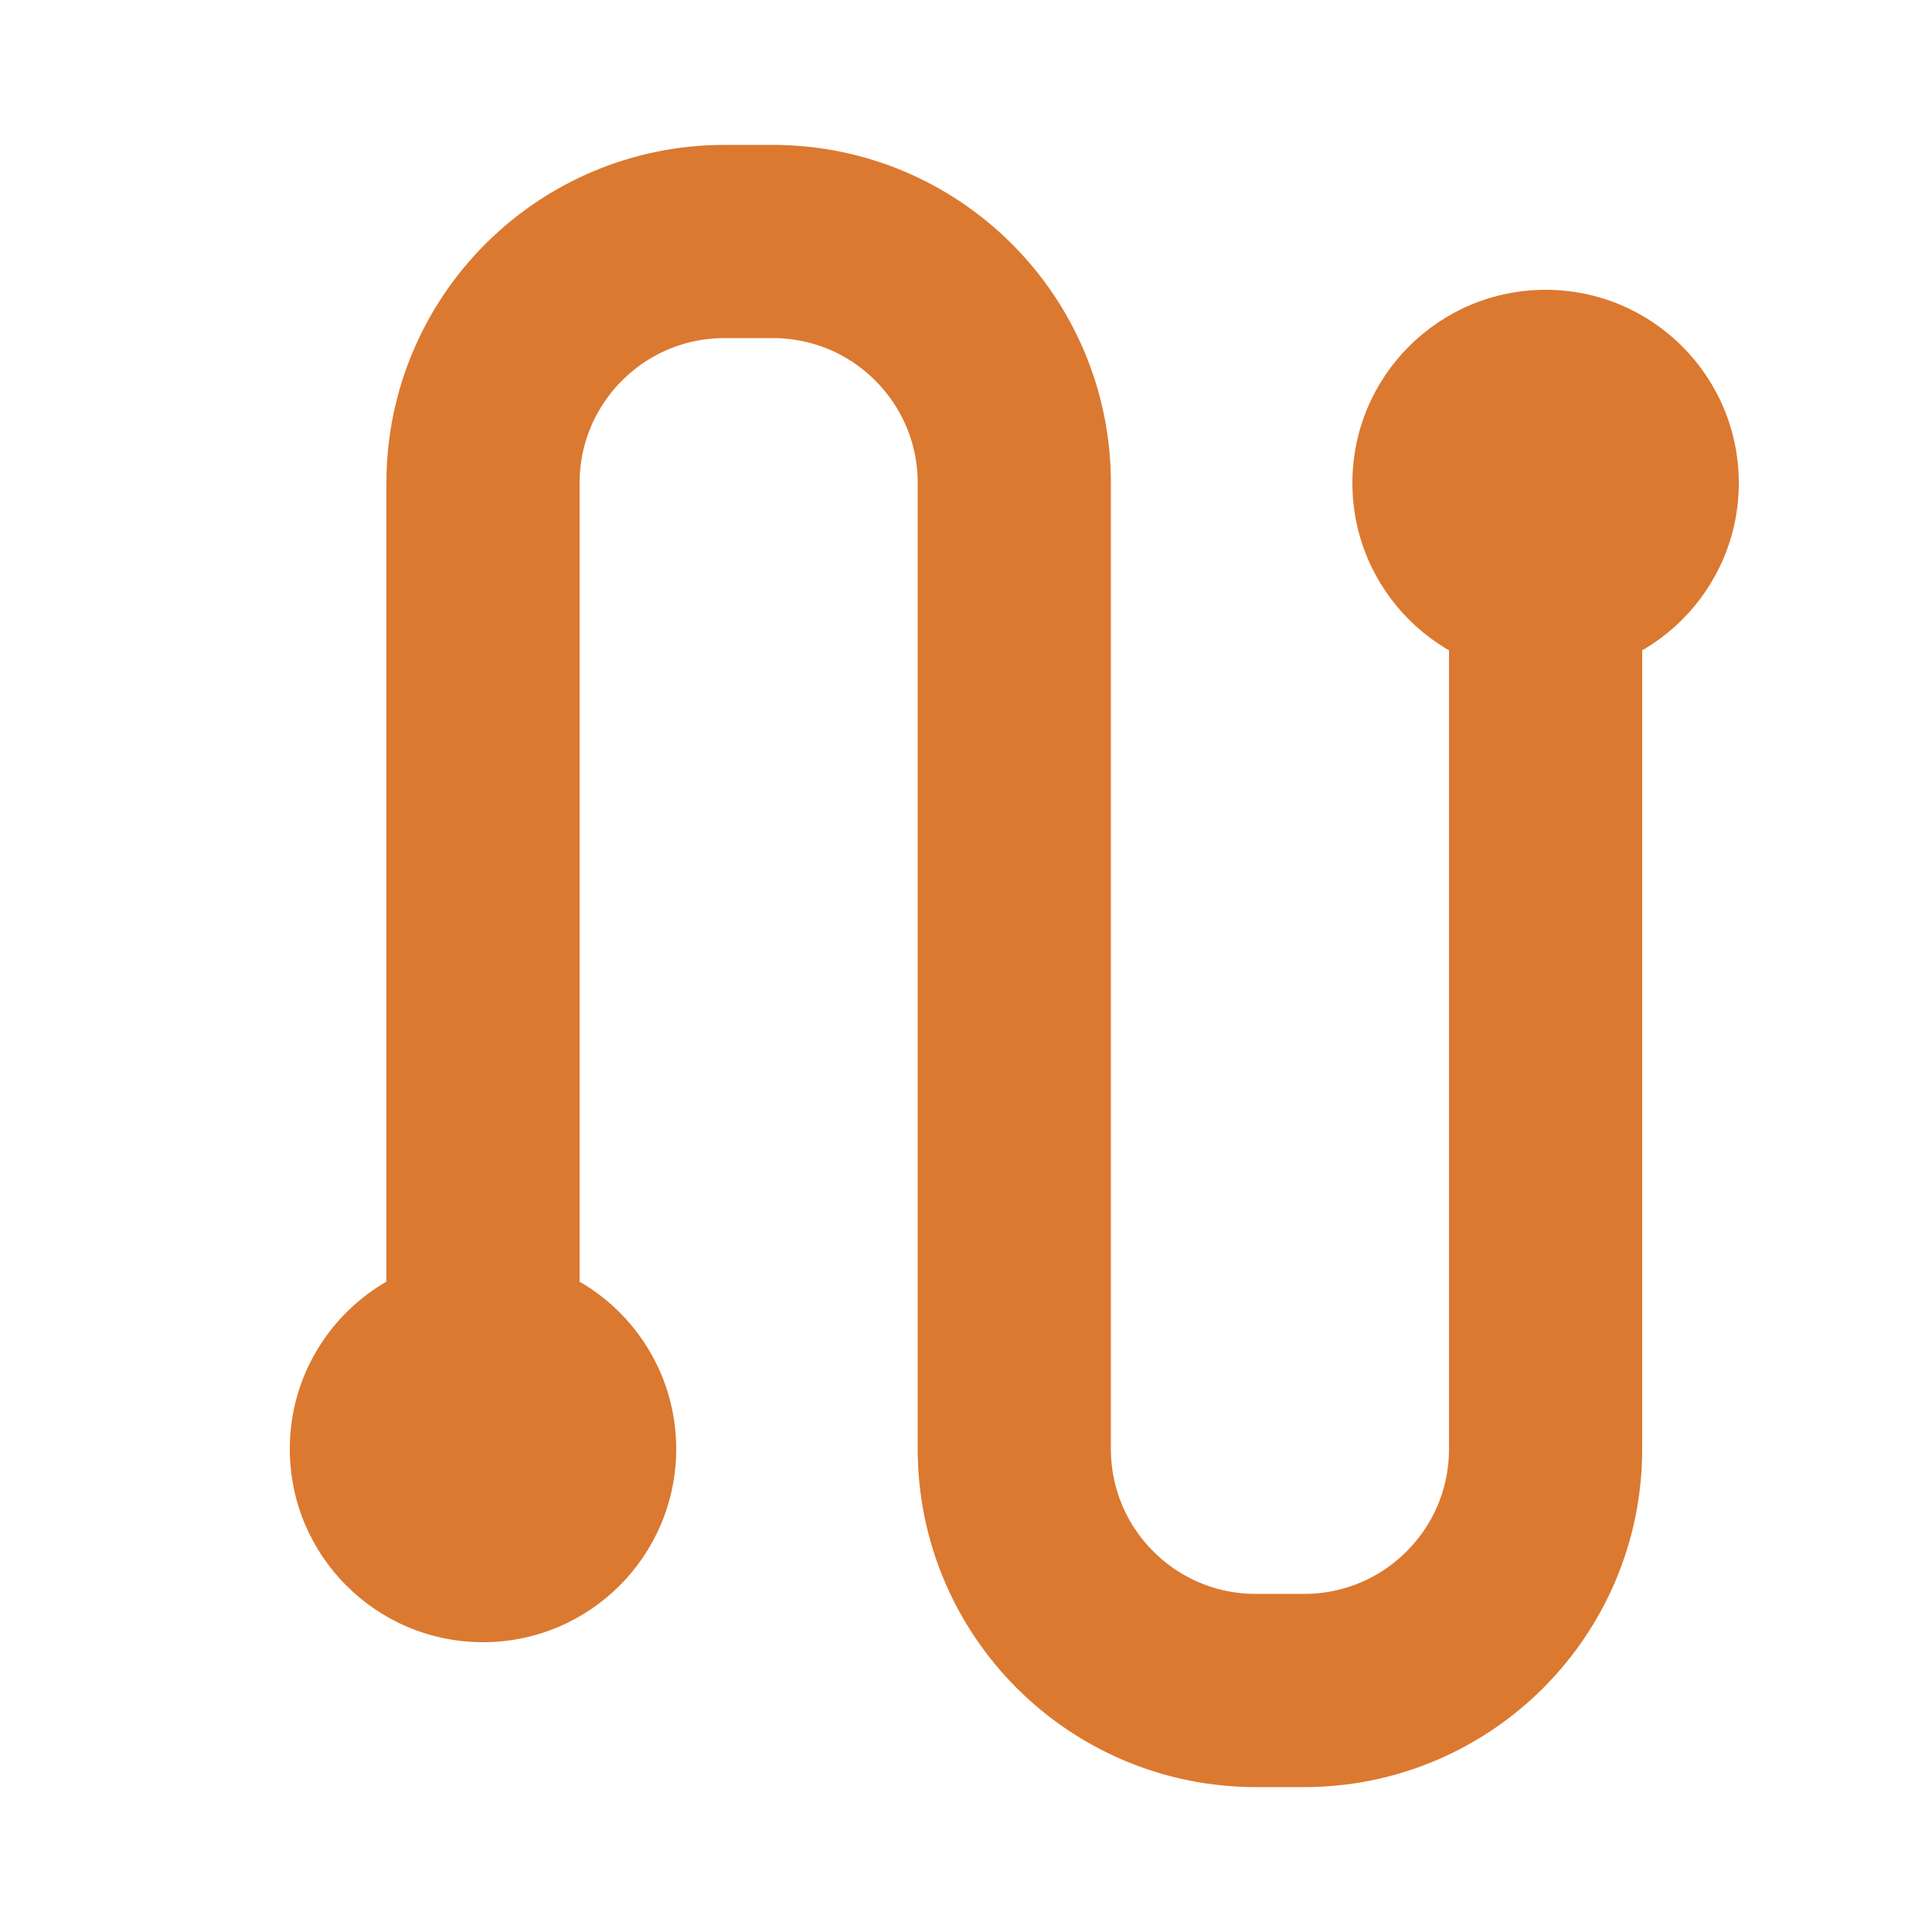
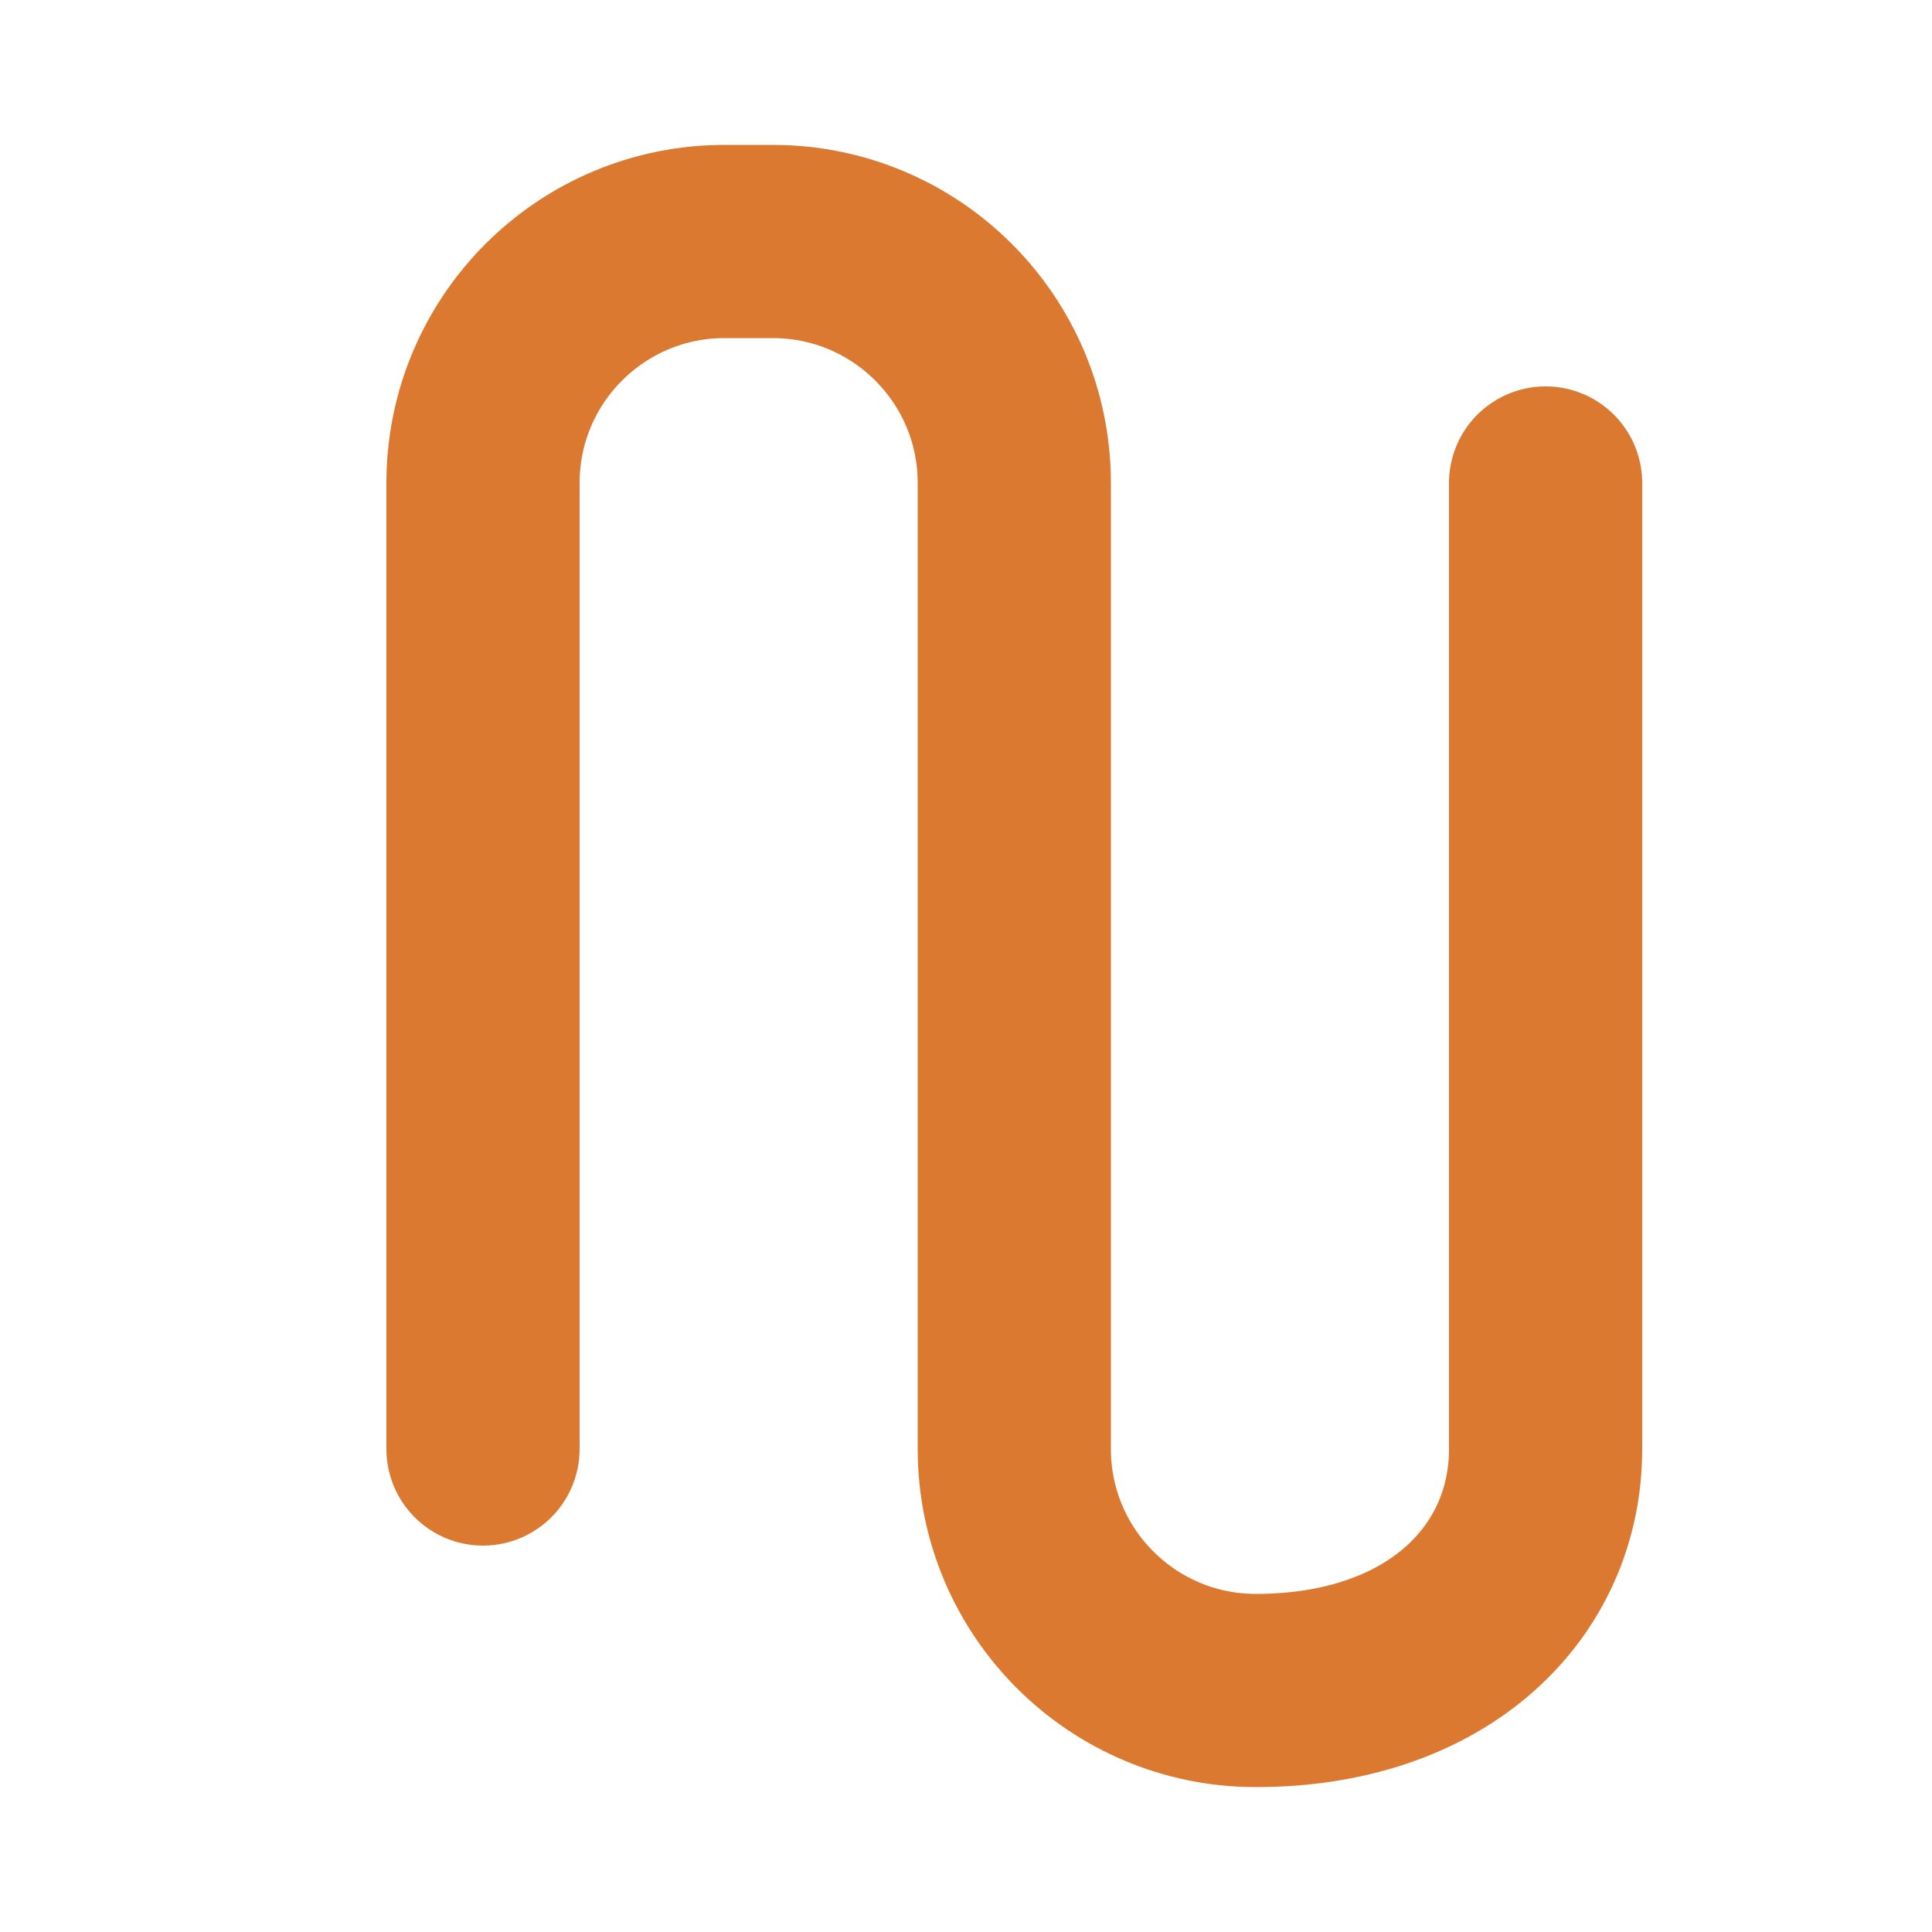
<svg xmlns="http://www.w3.org/2000/svg" width="32" height="32" viewBox="0 0 40 40" fill="none">
-   <path d="M10 30V10C10 7.239 12.239 5 15 5H16C18.761 5 21 7.239 21 10V30C21 32.761 23.239 35 26 35H27C29.761 35 32 32.761 32 30V10" stroke="#DB7930" stroke-width="4" stroke-linecap="round" />
-   <circle cx="10" cy="30" r="4" fill="#DB7930" />
-   <circle cx="32" cy="10" r="4" fill="#DB7930" />
+   <path d="M10 30V10C10 7.239 12.239 5 15 5H16C18.761 5 21 7.239 21 10V30C21 32.761 23.239 35 26 35C29.761 35 32 32.761 32 30V10" stroke="#DB7930" stroke-width="4" stroke-linecap="round" />
</svg>